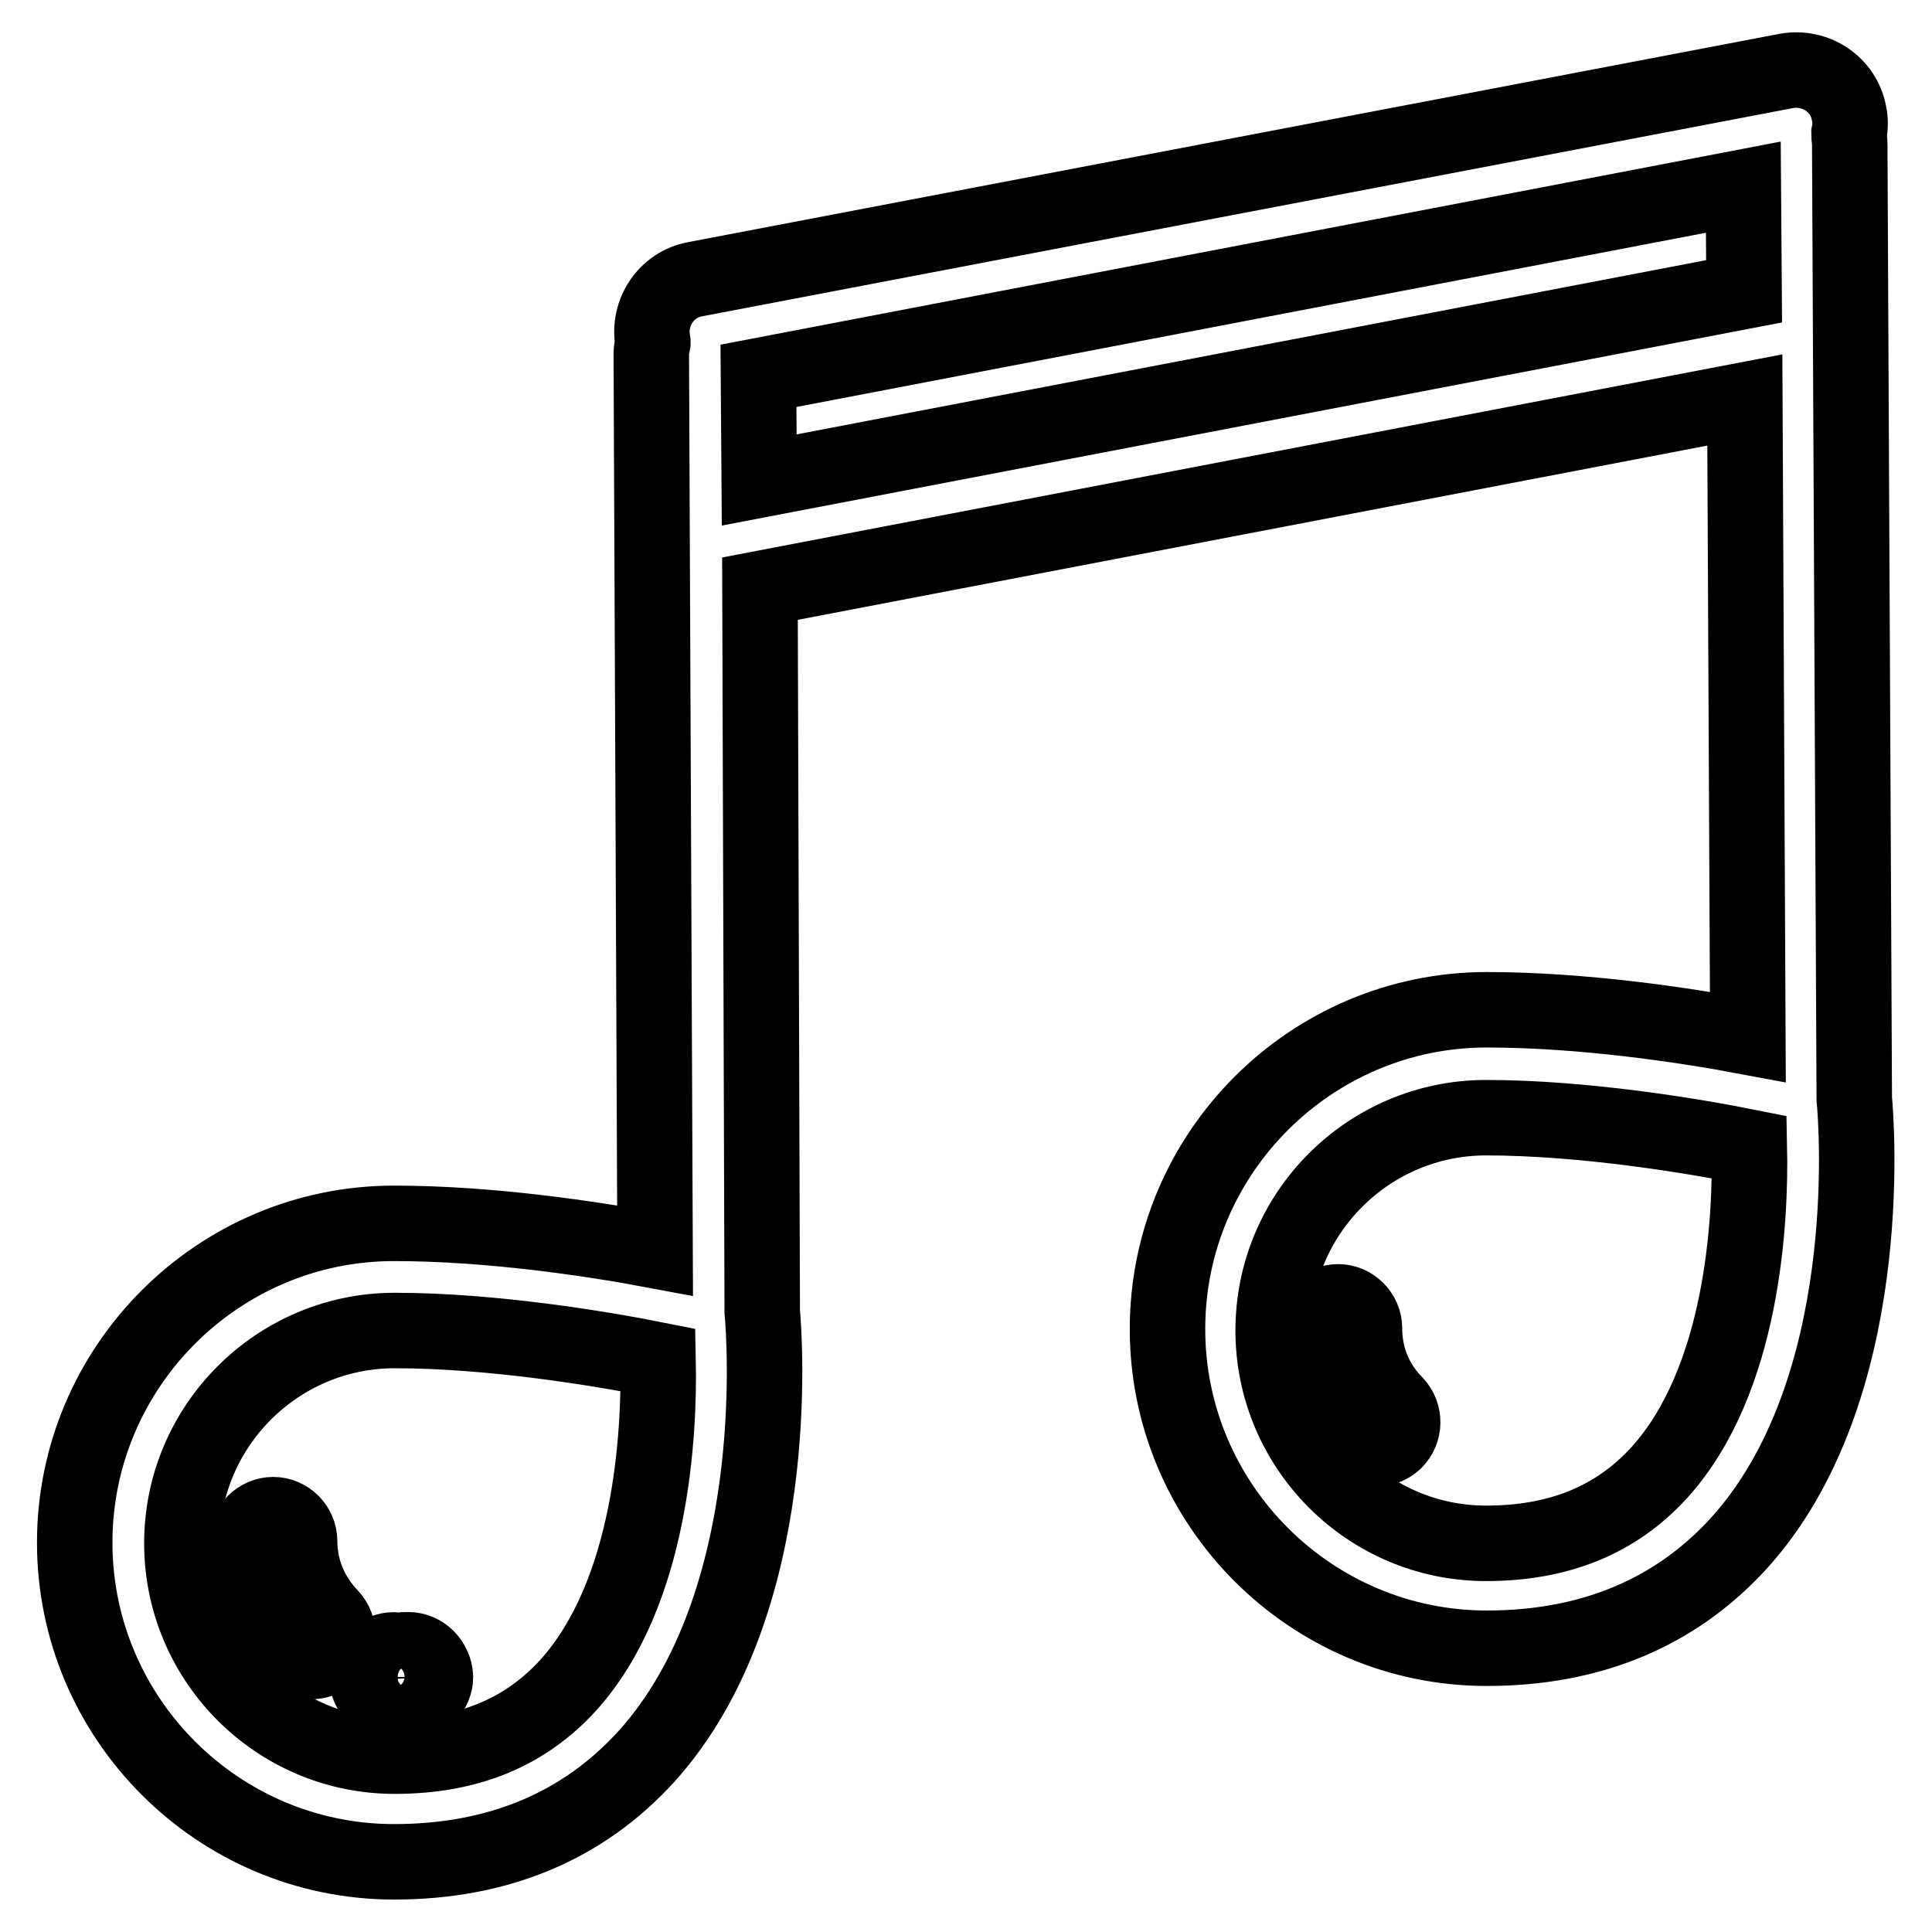
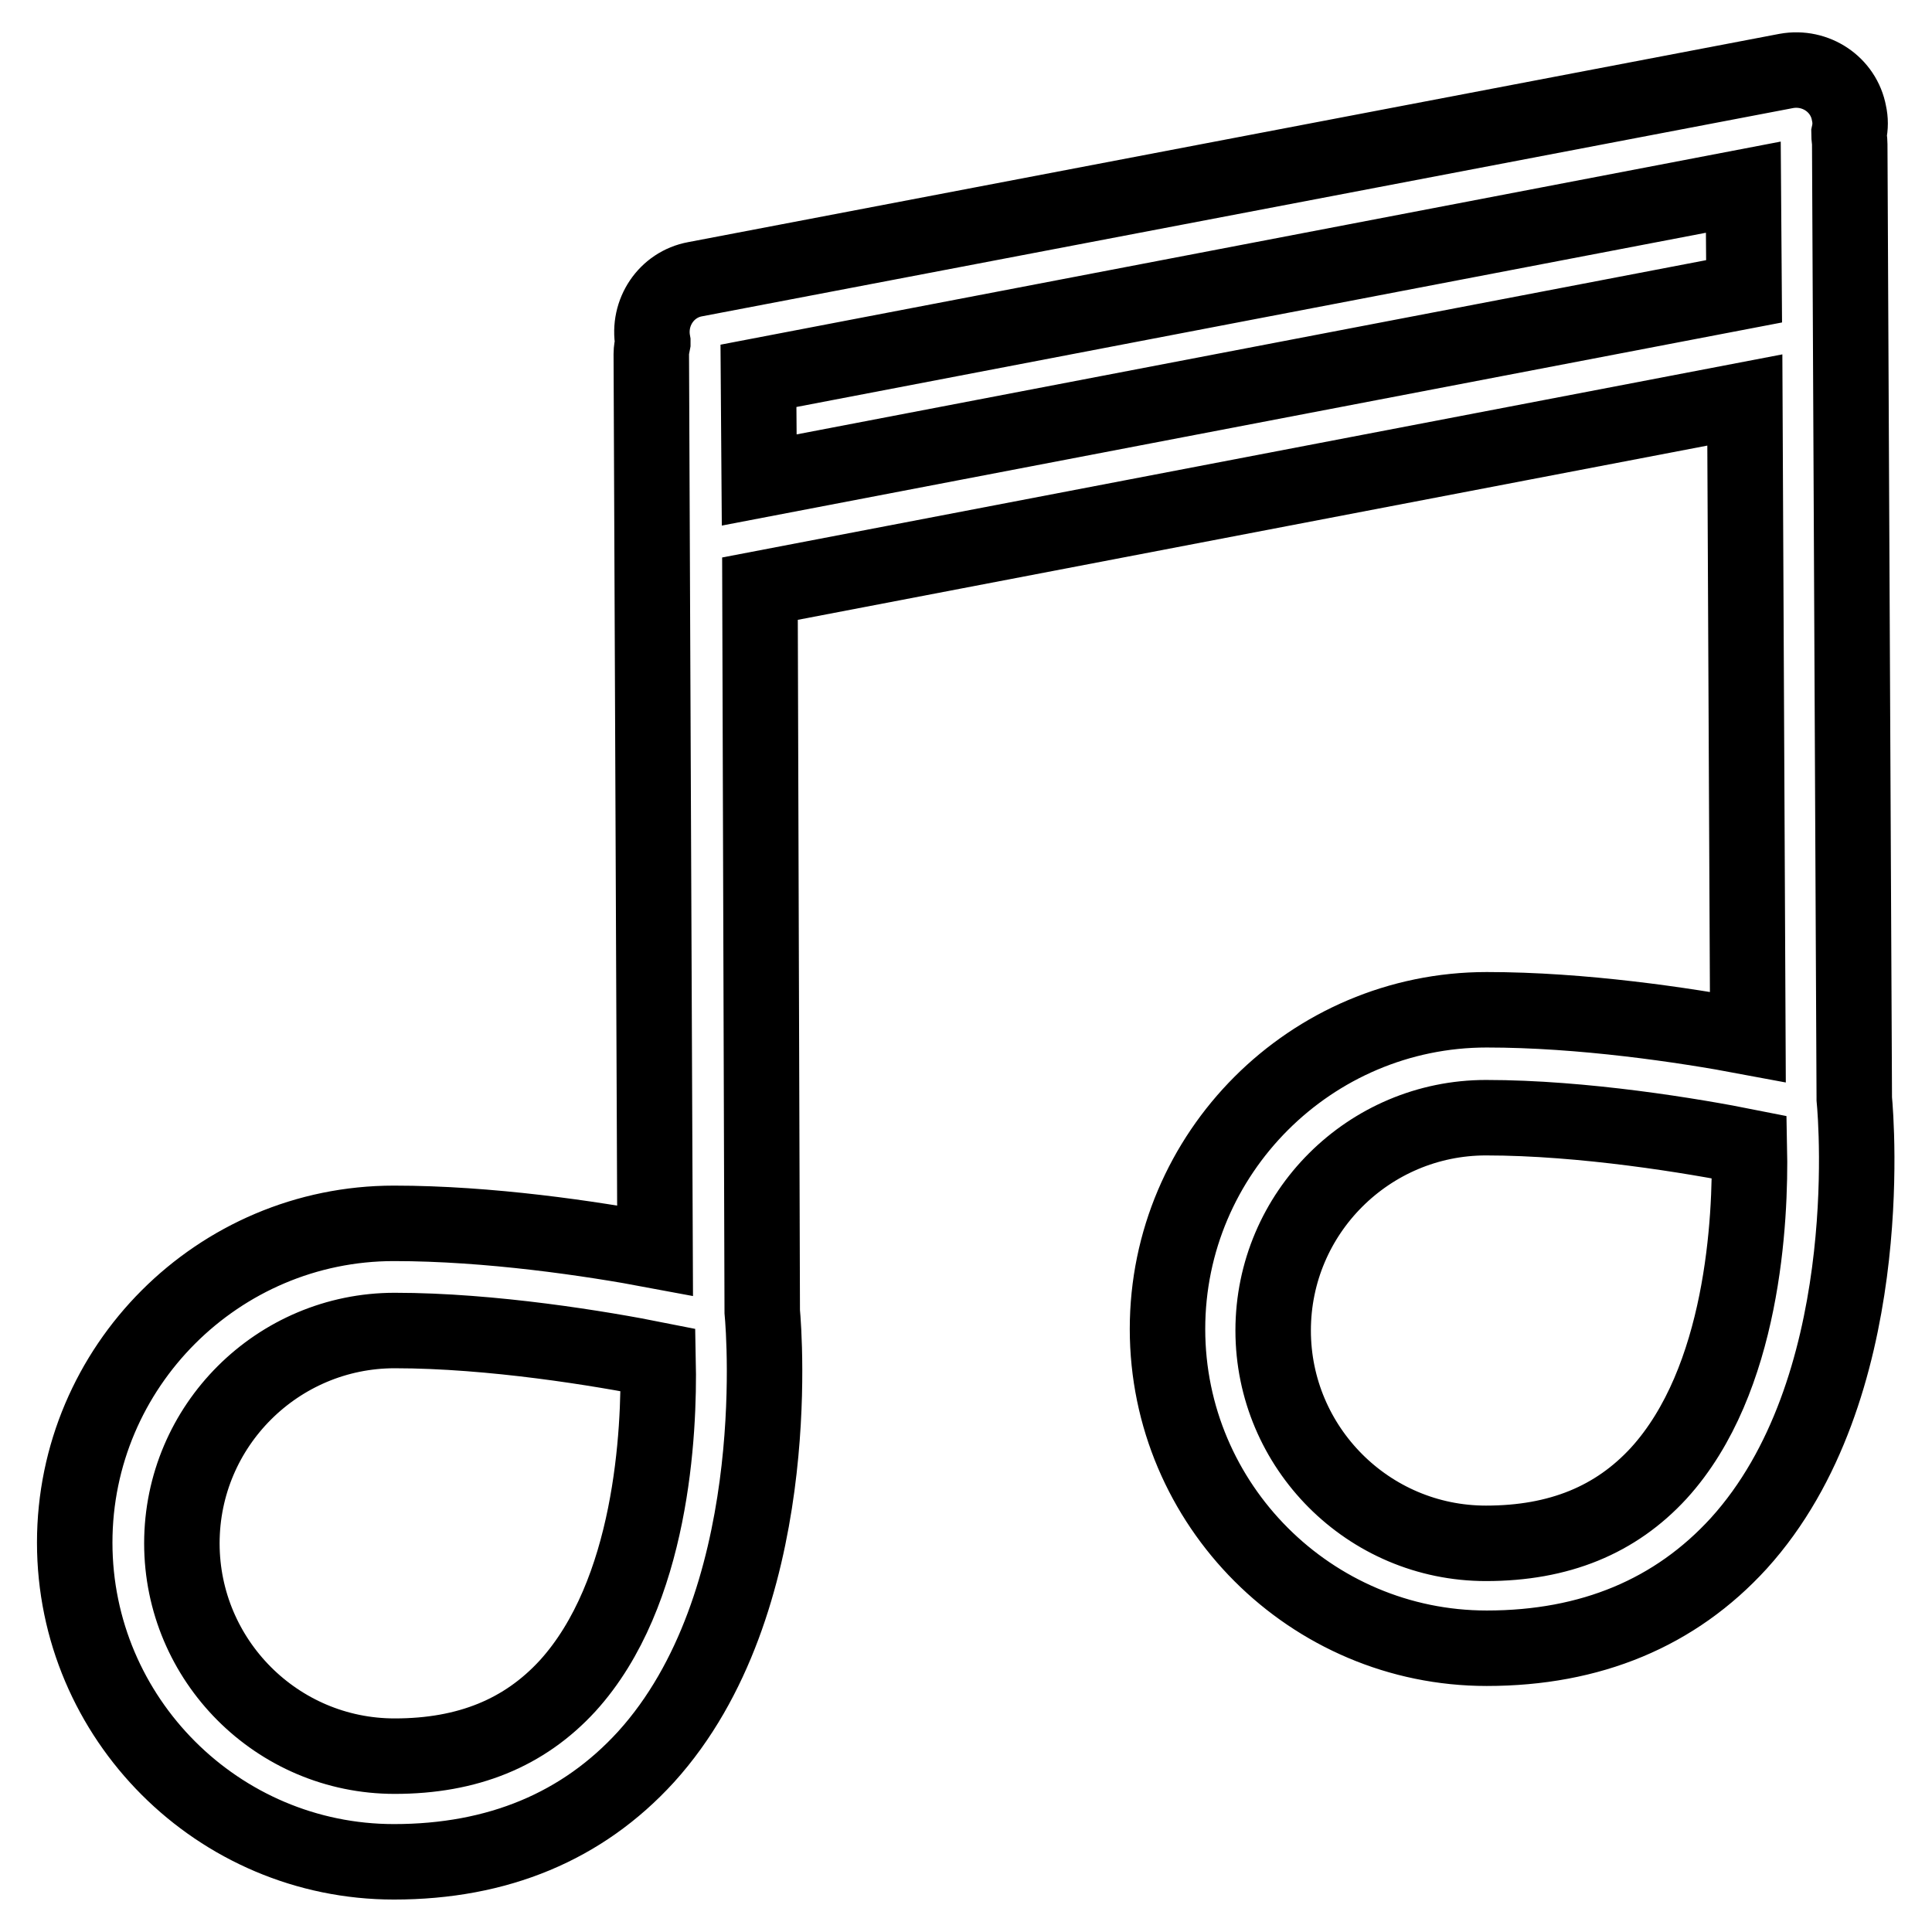
<svg xmlns="http://www.w3.org/2000/svg" version="1.1" x="0px" y="0px" viewBox="0 0 256 256" enable-background="new 0 0 256 256" xml:space="preserve">
  <g>
-     <path stroke-width="10" fill-opacity="0" stroke="#000000" d="M39.7,204.2c0-1.9-1.6-3.5-3.5-3.5h0c-1.9,0-3.5,1.6-3.5,3.5c0,5.6,2.1,10.9,6,14.9c1.3,1.4,3.6,1.4,5,0.1 c0,0,0,0,0,0c1.4-1.4,1.4-3.6,0.1-5C41.2,211.5,39.7,208,39.7,204.2L39.7,204.2z M180.8,176c0-1.9-1.6-3.5-3.5-3.5 c-1.9,0-3.5,1.6-3.5,3.5c0,5.6,2.1,10.9,6,14.9c1.4,1.4,3.6,1.4,5,0.1c1.4-1.4,1.4-3.6,0.1-5l0,0 C182.2,183.3,180.8,179.8,180.8,176z M54.1,218.6c-0.4,0-0.8,0-1.2,0.1c-1.9-0.4-3.8,0.8-4.2,2.7c-0.4,1.8,0.6,3.5,2.3,4.1 c0.8,0.3,1.5,0.4,2.1,0.4c0.5,0,0.9-0.1,1.3-0.2c1.8-0.1,3.3-1.7,3.3-3.5C57.6,220.2,56,218.6,54.1,218.6 C54.1,218.6,54.1,218.6,54.1,218.6z" />
    <path stroke-width="10" fill-opacity="0" stroke="#000000" d="M245.7,145.6c0-0.1,0-0.1,0-0.2l-0.6-126.3c0-0.5-0.1-0.9-0.1-1.4c0.2-0.9,0.2-1.8,0-2.7 c-0.7-3.8-4.4-6.3-8.3-5.6L92.1,37c-3.8,0.7-6.3,4.4-5.6,8.3c0,0,0,0.1,0,0.1c-0.1,0.5-0.2,1-0.2,1.5l0.5,118.8 c-8.5-1.6-22-3.6-34.6-3.6c-23.3,0-42.3,19-42.3,42.3s19,42.3,42.3,42.3c13.8,0,25-4.7,33.4-13.9c18.4-20.3,15.7-55.8,15.4-59 L100.7,78L231.2,53l0.4,84.4c-8.5-1.6-22-3.6-34.6-3.6c-23.3,0-42.3,19-42.3,42.3c0,23.3,19,42.3,42.3,42.3 c13.8,0,25-4.7,33.4-13.9C248.8,184.2,246,148.7,245.7,145.6L245.7,145.6z M75.2,223.4c-5.7,6.2-13.2,9.3-22.9,9.3 c-15.6,0-28.2-12.7-28.2-28.2c0-15.6,12.7-28.2,28.2-28.2c12.9,0,27.4,2.4,34.9,3.9C87.4,189.8,86.4,211.1,75.2,223.4z M100.6,63.6 l-0.1-13.8L231,24.8l0.1,13.8L100.6,63.6L100.6,63.6z M219.8,195.2c-5.7,6.2-13.2,9.3-22.9,9.3c-15.6,0-28.2-12.7-28.2-28.2 c0-15.6,12.7-28.2,28.2-28.2c12.9,0,27.4,2.4,34.9,3.9C232,161.6,231,182.9,219.8,195.2L219.8,195.2z" />
  </g>
</svg>